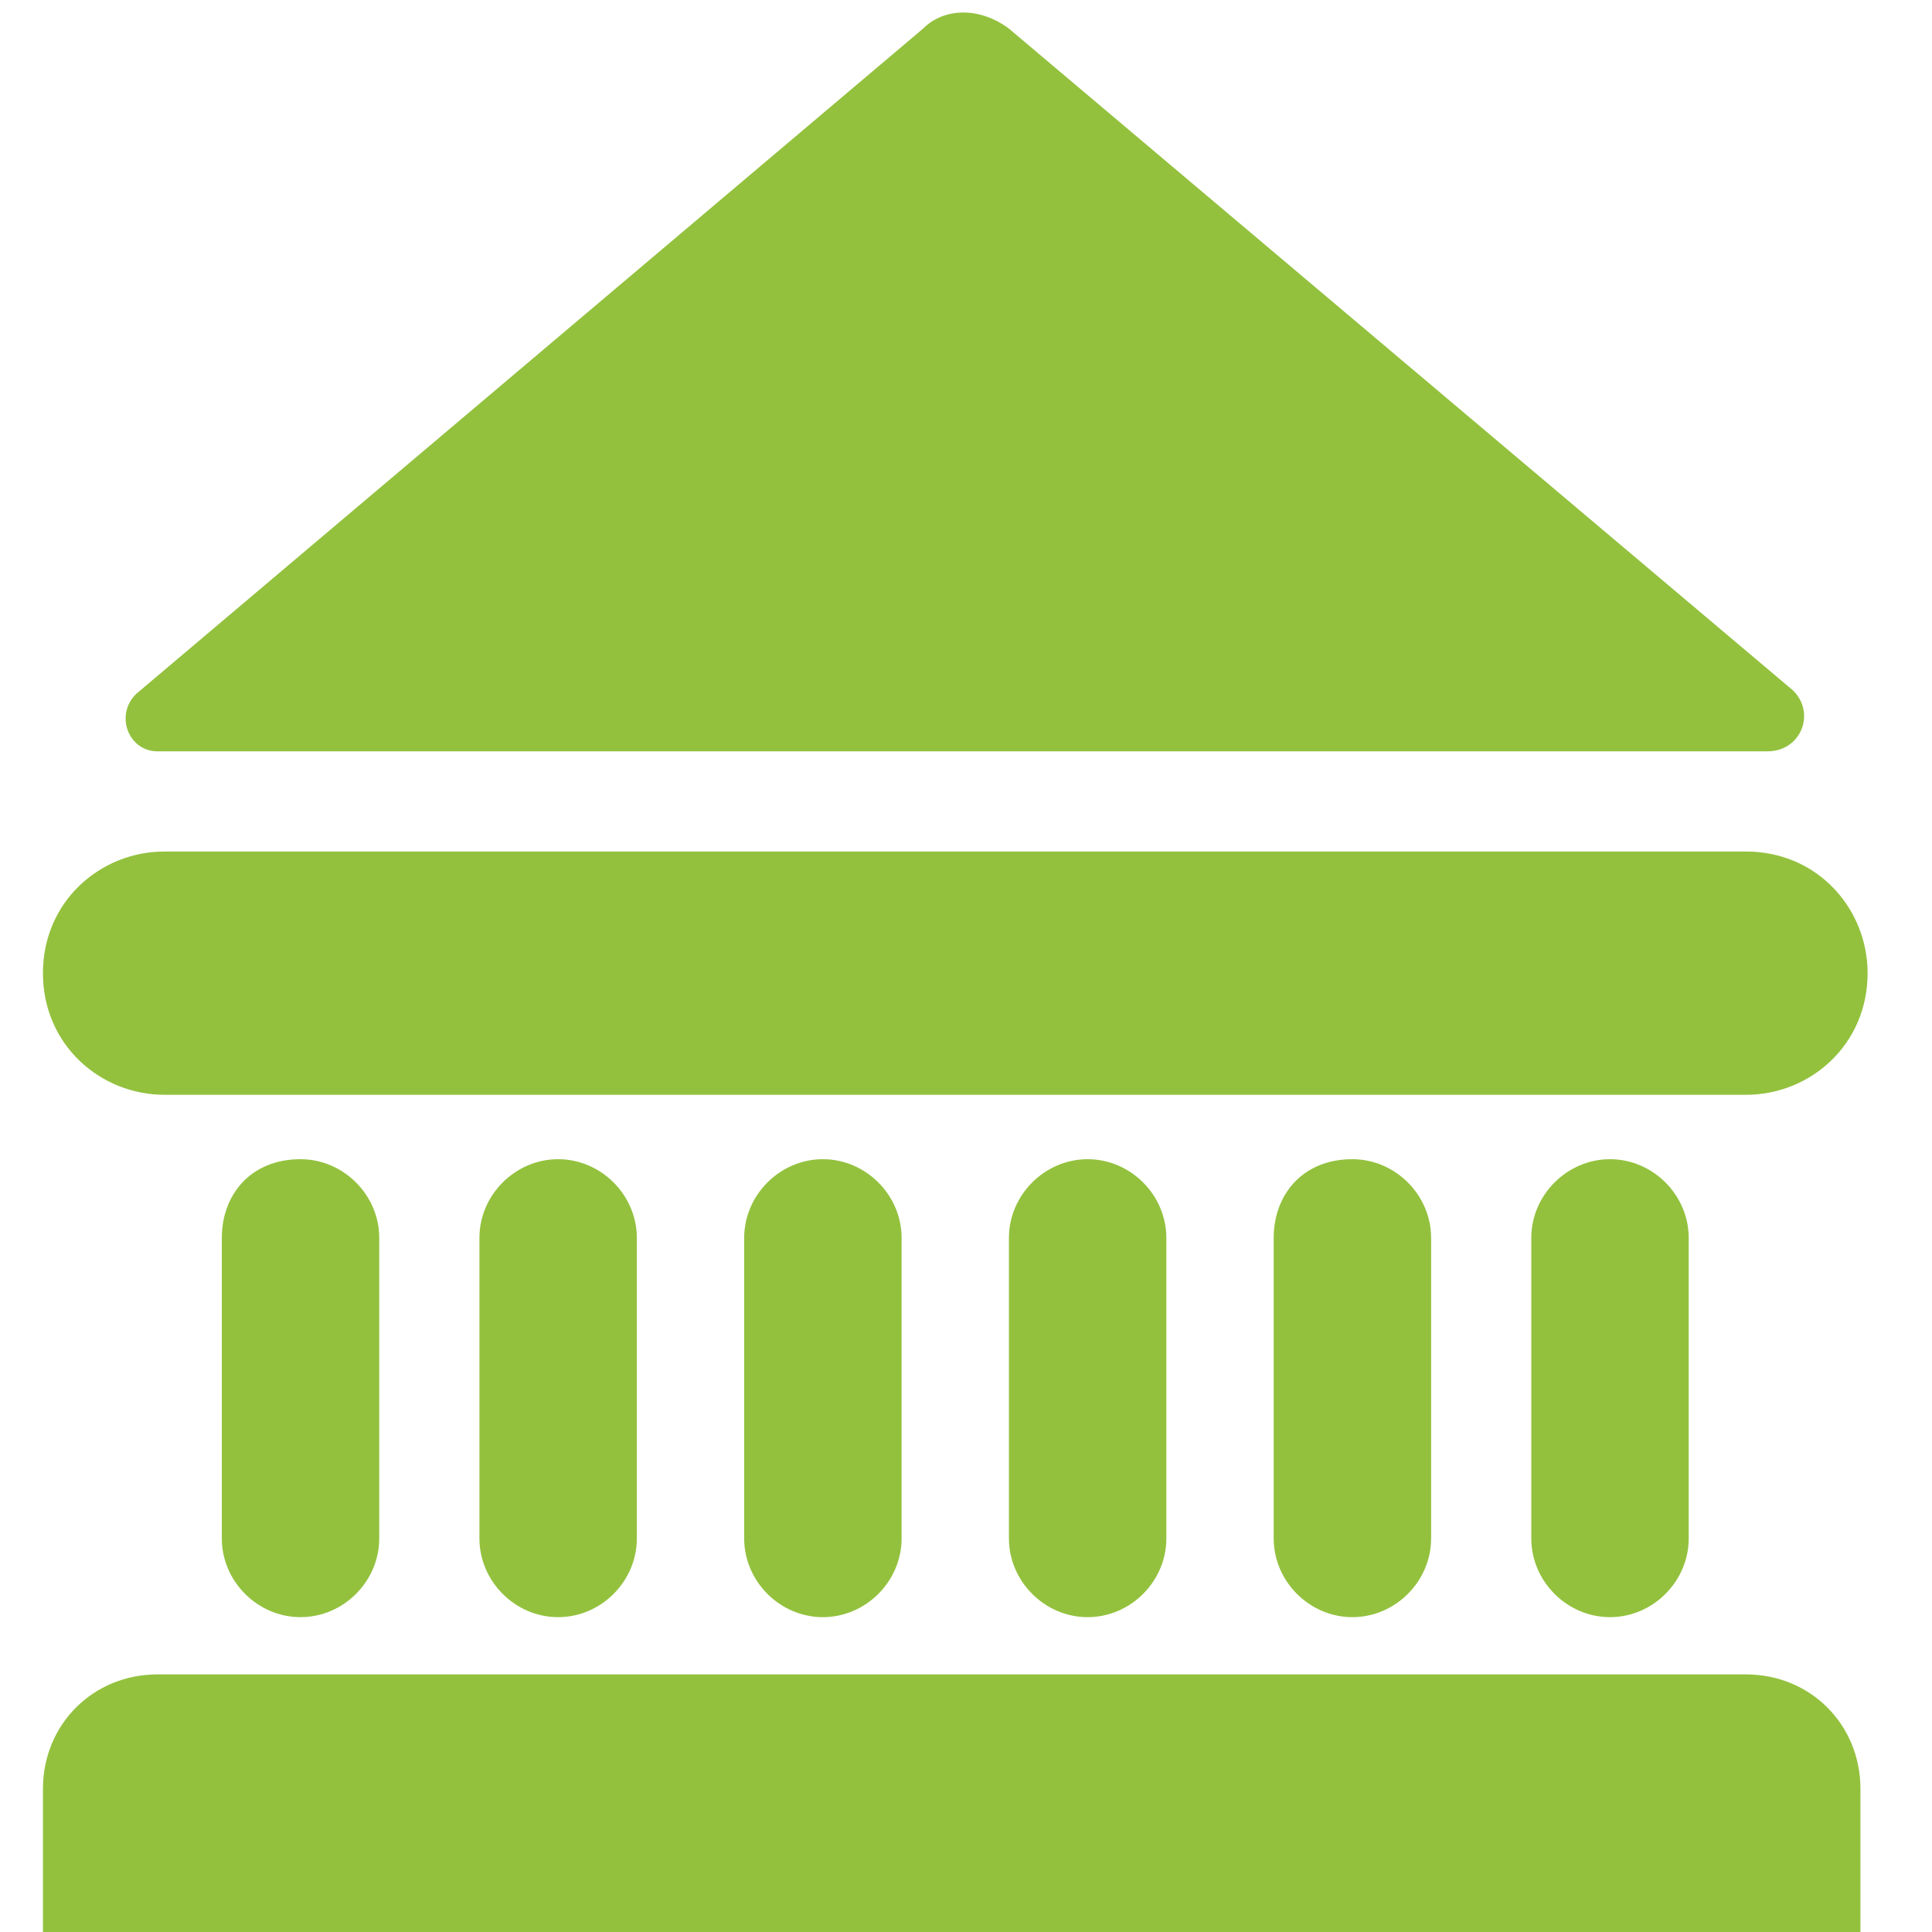
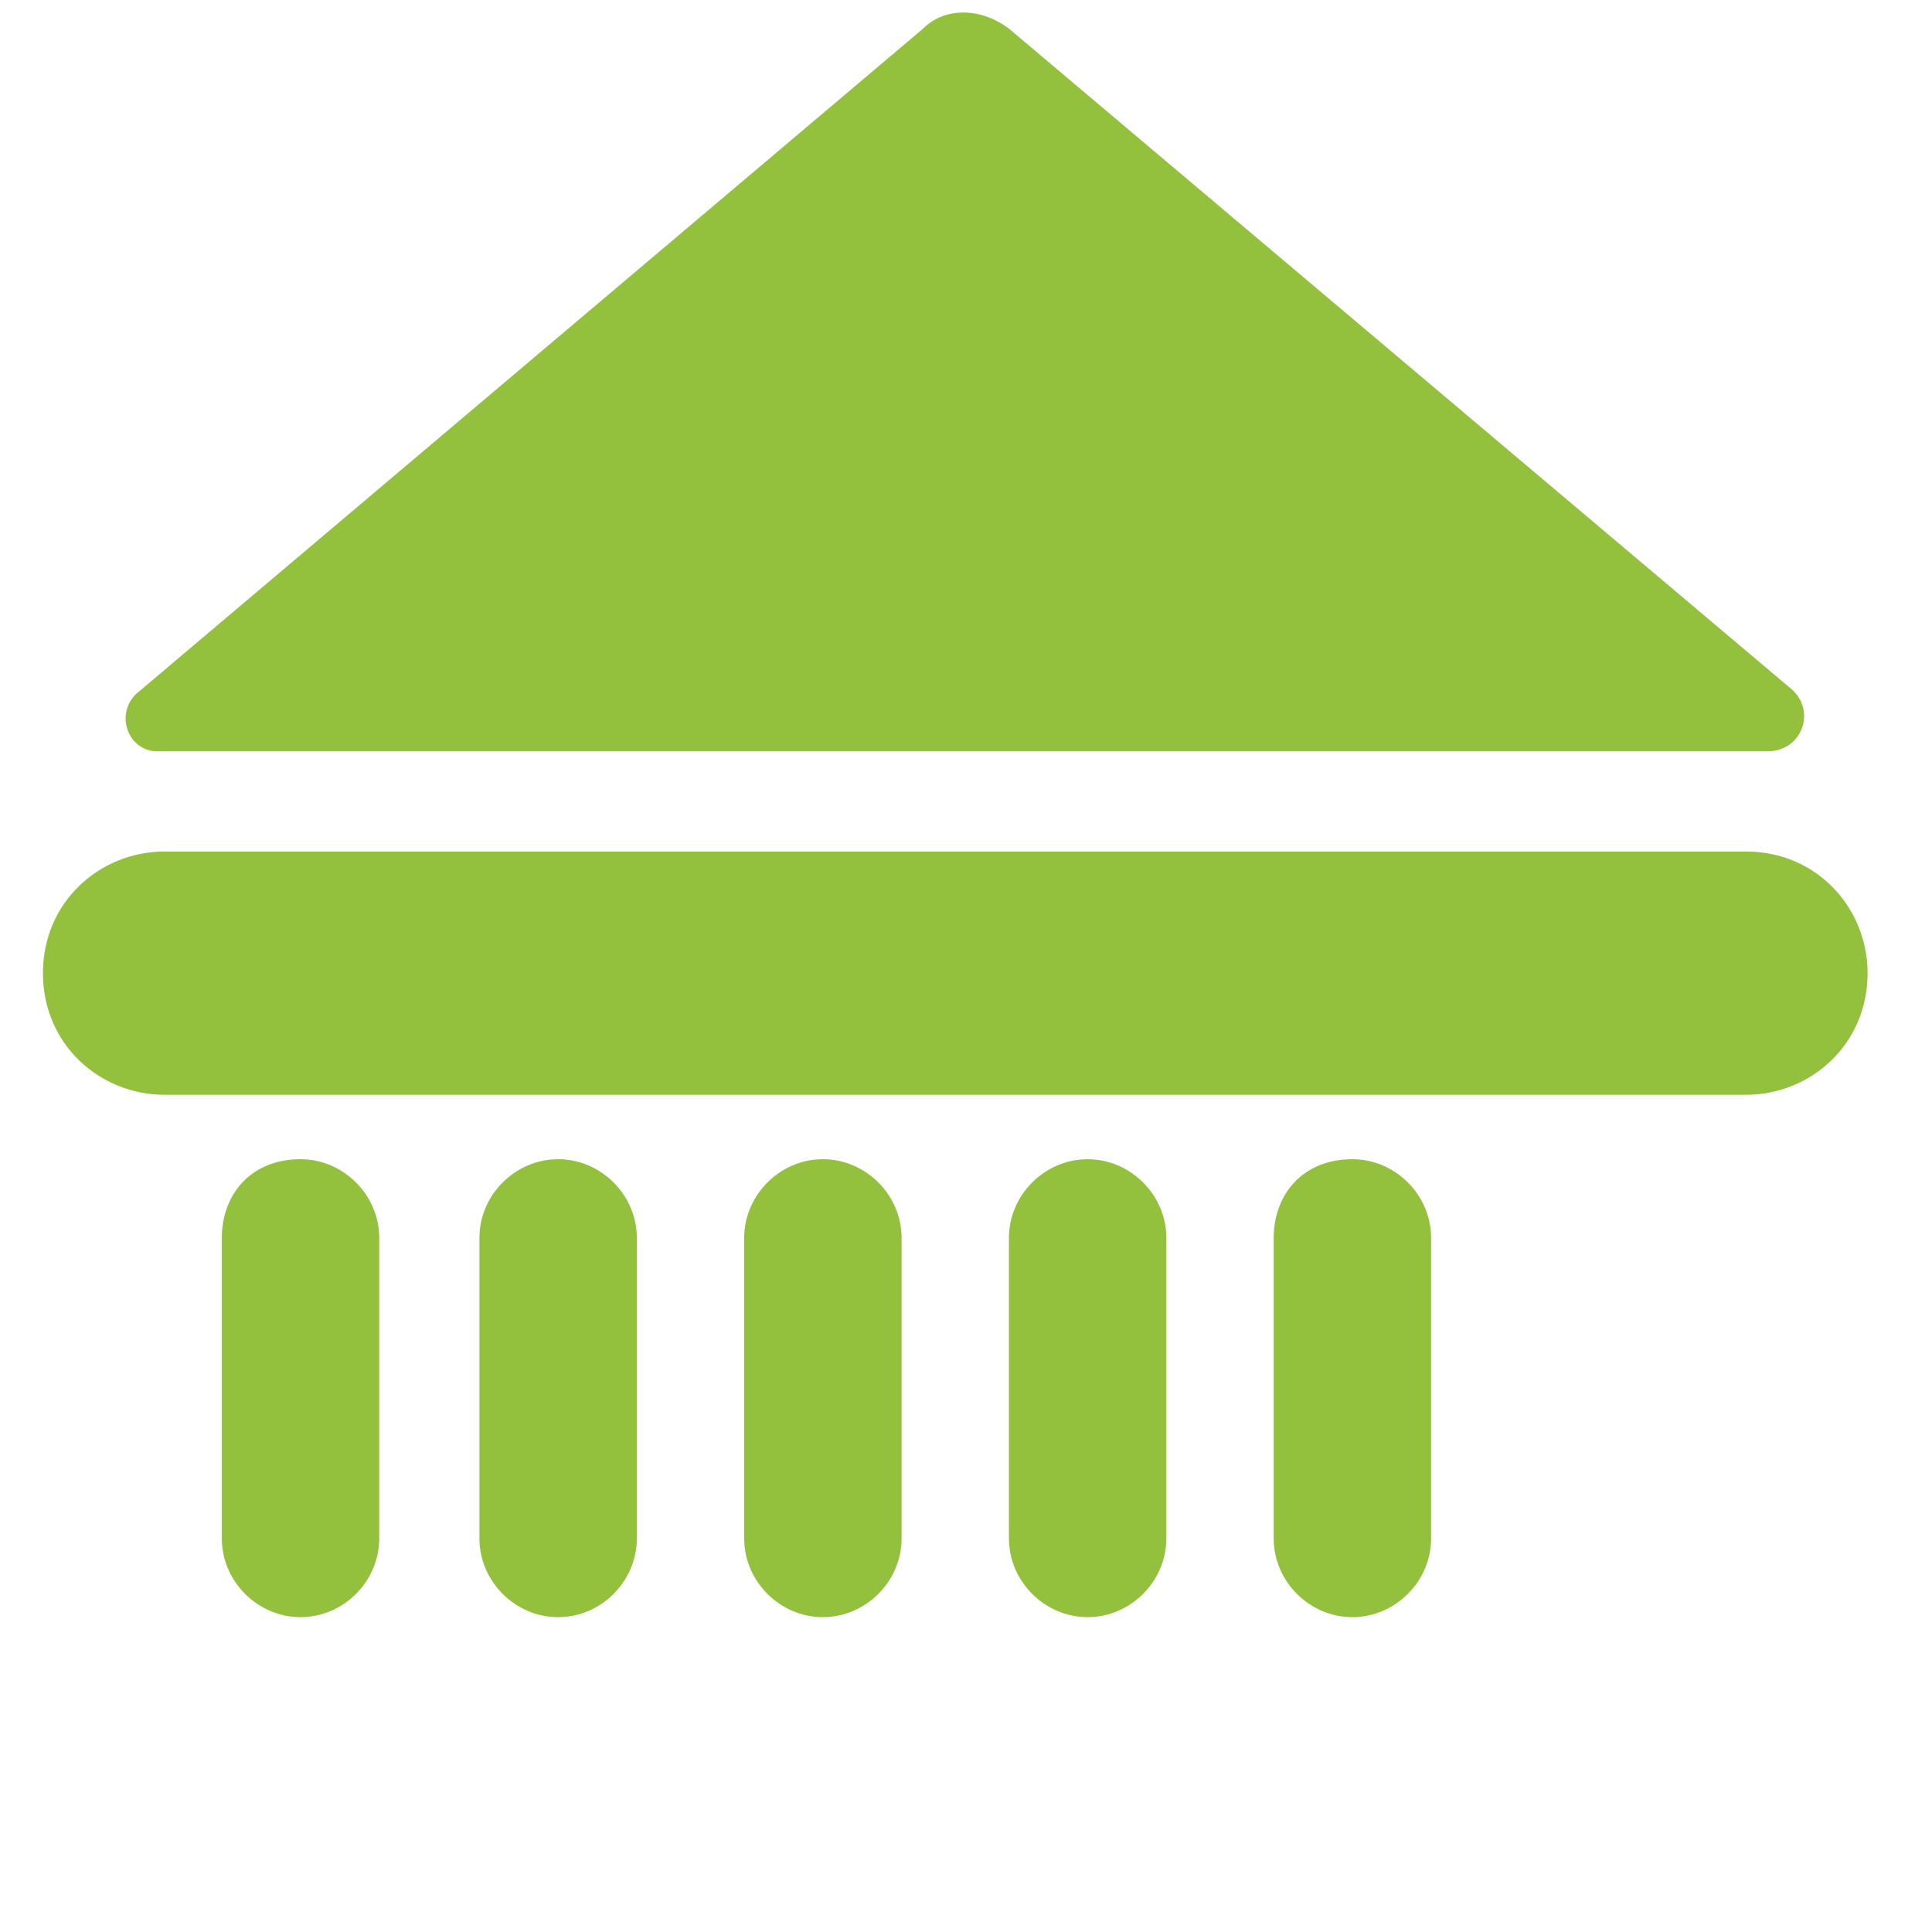
<svg xmlns="http://www.w3.org/2000/svg" width="27px" height="27px" viewBox="0 0 27 27" version="1.1">
  <title>AcademicFocusGREEN</title>
  <desc>Created with Sketch.</desc>
  <g id="Page-1" stroke="none" stroke-width="1" fill="none" fill-rule="evenodd">
    <g id="AcademicFocusGREEN" fill="#93C13E" fill-rule="nonzero">
      <path d="M12.9,0.4 L1.9,9.7 C1.6,10 1.8,10.5 2.2,10.5 L24.7,10.5 C25.2,10.5 25.4,9.9 25,9.6 L14.1,0.4 C13.7,0.1 13.2,0.1 12.9,0.4 Z" id="Path" />
      <path d="M2.3,15.3 L24.4,15.3 C25.3,15.3 26.1,14.6 26.1,13.6 C26.1,12.7 25.4,11.9 24.4,11.9 L2.3,11.9 C1.4,11.9 0.6,12.6 0.6,13.6 C0.6,14.6 1.4,15.3 2.3,15.3 L2.3,15.3 Z" id="Path" />
-       <path d="M24.4,23.4 L2.2,23.4 C1.3,23.4 0.6,24.1 0.6,25 L0.6,27 L26,27 L26,25 C26,24.1 25.3,23.4 24.4,23.4 L24.4,23.4 Z" id="Path" />
      <path d="M3.1,17.3 L3.1,21.5 C3.1,22.1 3.6,22.6 4.2,22.6 C4.8,22.6 5.3,22.1 5.3,21.5 L5.3,17.3 C5.3,16.7 4.8,16.2 4.2,16.2 C3.5,16.2 3.1,16.7 3.1,17.3 L3.1,17.3 Z" id="Path" />
-       <path d="M6.7,17.3 L6.7,21.5 C6.7,22.1 7.2,22.6 7.8,22.6 C8.4,22.6 8.9,22.1 8.9,21.5 L8.9,17.3 C8.9,16.7 8.4,16.2 7.8,16.2 C7.2,16.2 6.7,16.7 6.7,17.3 L6.7,17.3 Z" id="Path" />
+       <path d="M6.7,17.3 L6.7,21.5 C6.7,22.1 7.2,22.6 7.8,22.6 C8.4,22.6 8.9,22.1 8.9,21.5 L8.9,17.3 C8.9,16.7 8.4,16.2 7.8,16.2 C7.2,16.2 6.7,16.7 6.7,17.3 Z" id="Path" />
      <path d="M10.4,17.3 L10.4,21.5 C10.4,22.1 10.9,22.6 11.5,22.6 C12.1,22.6 12.6,22.1 12.6,21.5 L12.6,17.3 C12.6,16.7 12.1,16.2 11.5,16.2 C10.9,16.2 10.4,16.7 10.4,17.3 L10.4,17.3 Z" id="Path" />
      <path d="M14.1,17.3 L14.1,21.5 C14.1,22.1 14.6,22.6 15.2,22.6 C15.8,22.6 16.3,22.1 16.3,21.5 L16.3,17.3 C16.3,16.7 15.8,16.2 15.2,16.2 C14.6,16.2 14.1,16.7 14.1,17.3 L14.1,17.3 Z" id="Path" />
      <path d="M17.8,17.3 L17.8,21.5 C17.8,22.1 18.3,22.6 18.9,22.6 C19.5,22.6 20,22.1 20,21.5 L20,17.3 C20,16.7 19.5,16.2 18.9,16.2 C18.2,16.2 17.8,16.7 17.8,17.3 L17.8,17.3 Z" id="Path" />
-       <path d="M21.4,17.3 L21.4,21.5 C21.4,22.1 21.9,22.6 22.5,22.6 C23.1,22.6 23.6,22.1 23.6,21.5 L23.6,17.3 C23.6,16.7 23.1,16.2 22.5,16.2 C21.9,16.2 21.4,16.7 21.4,17.3 L21.4,17.3 Z" id="Path" />
    </g>
  </g>
</svg>